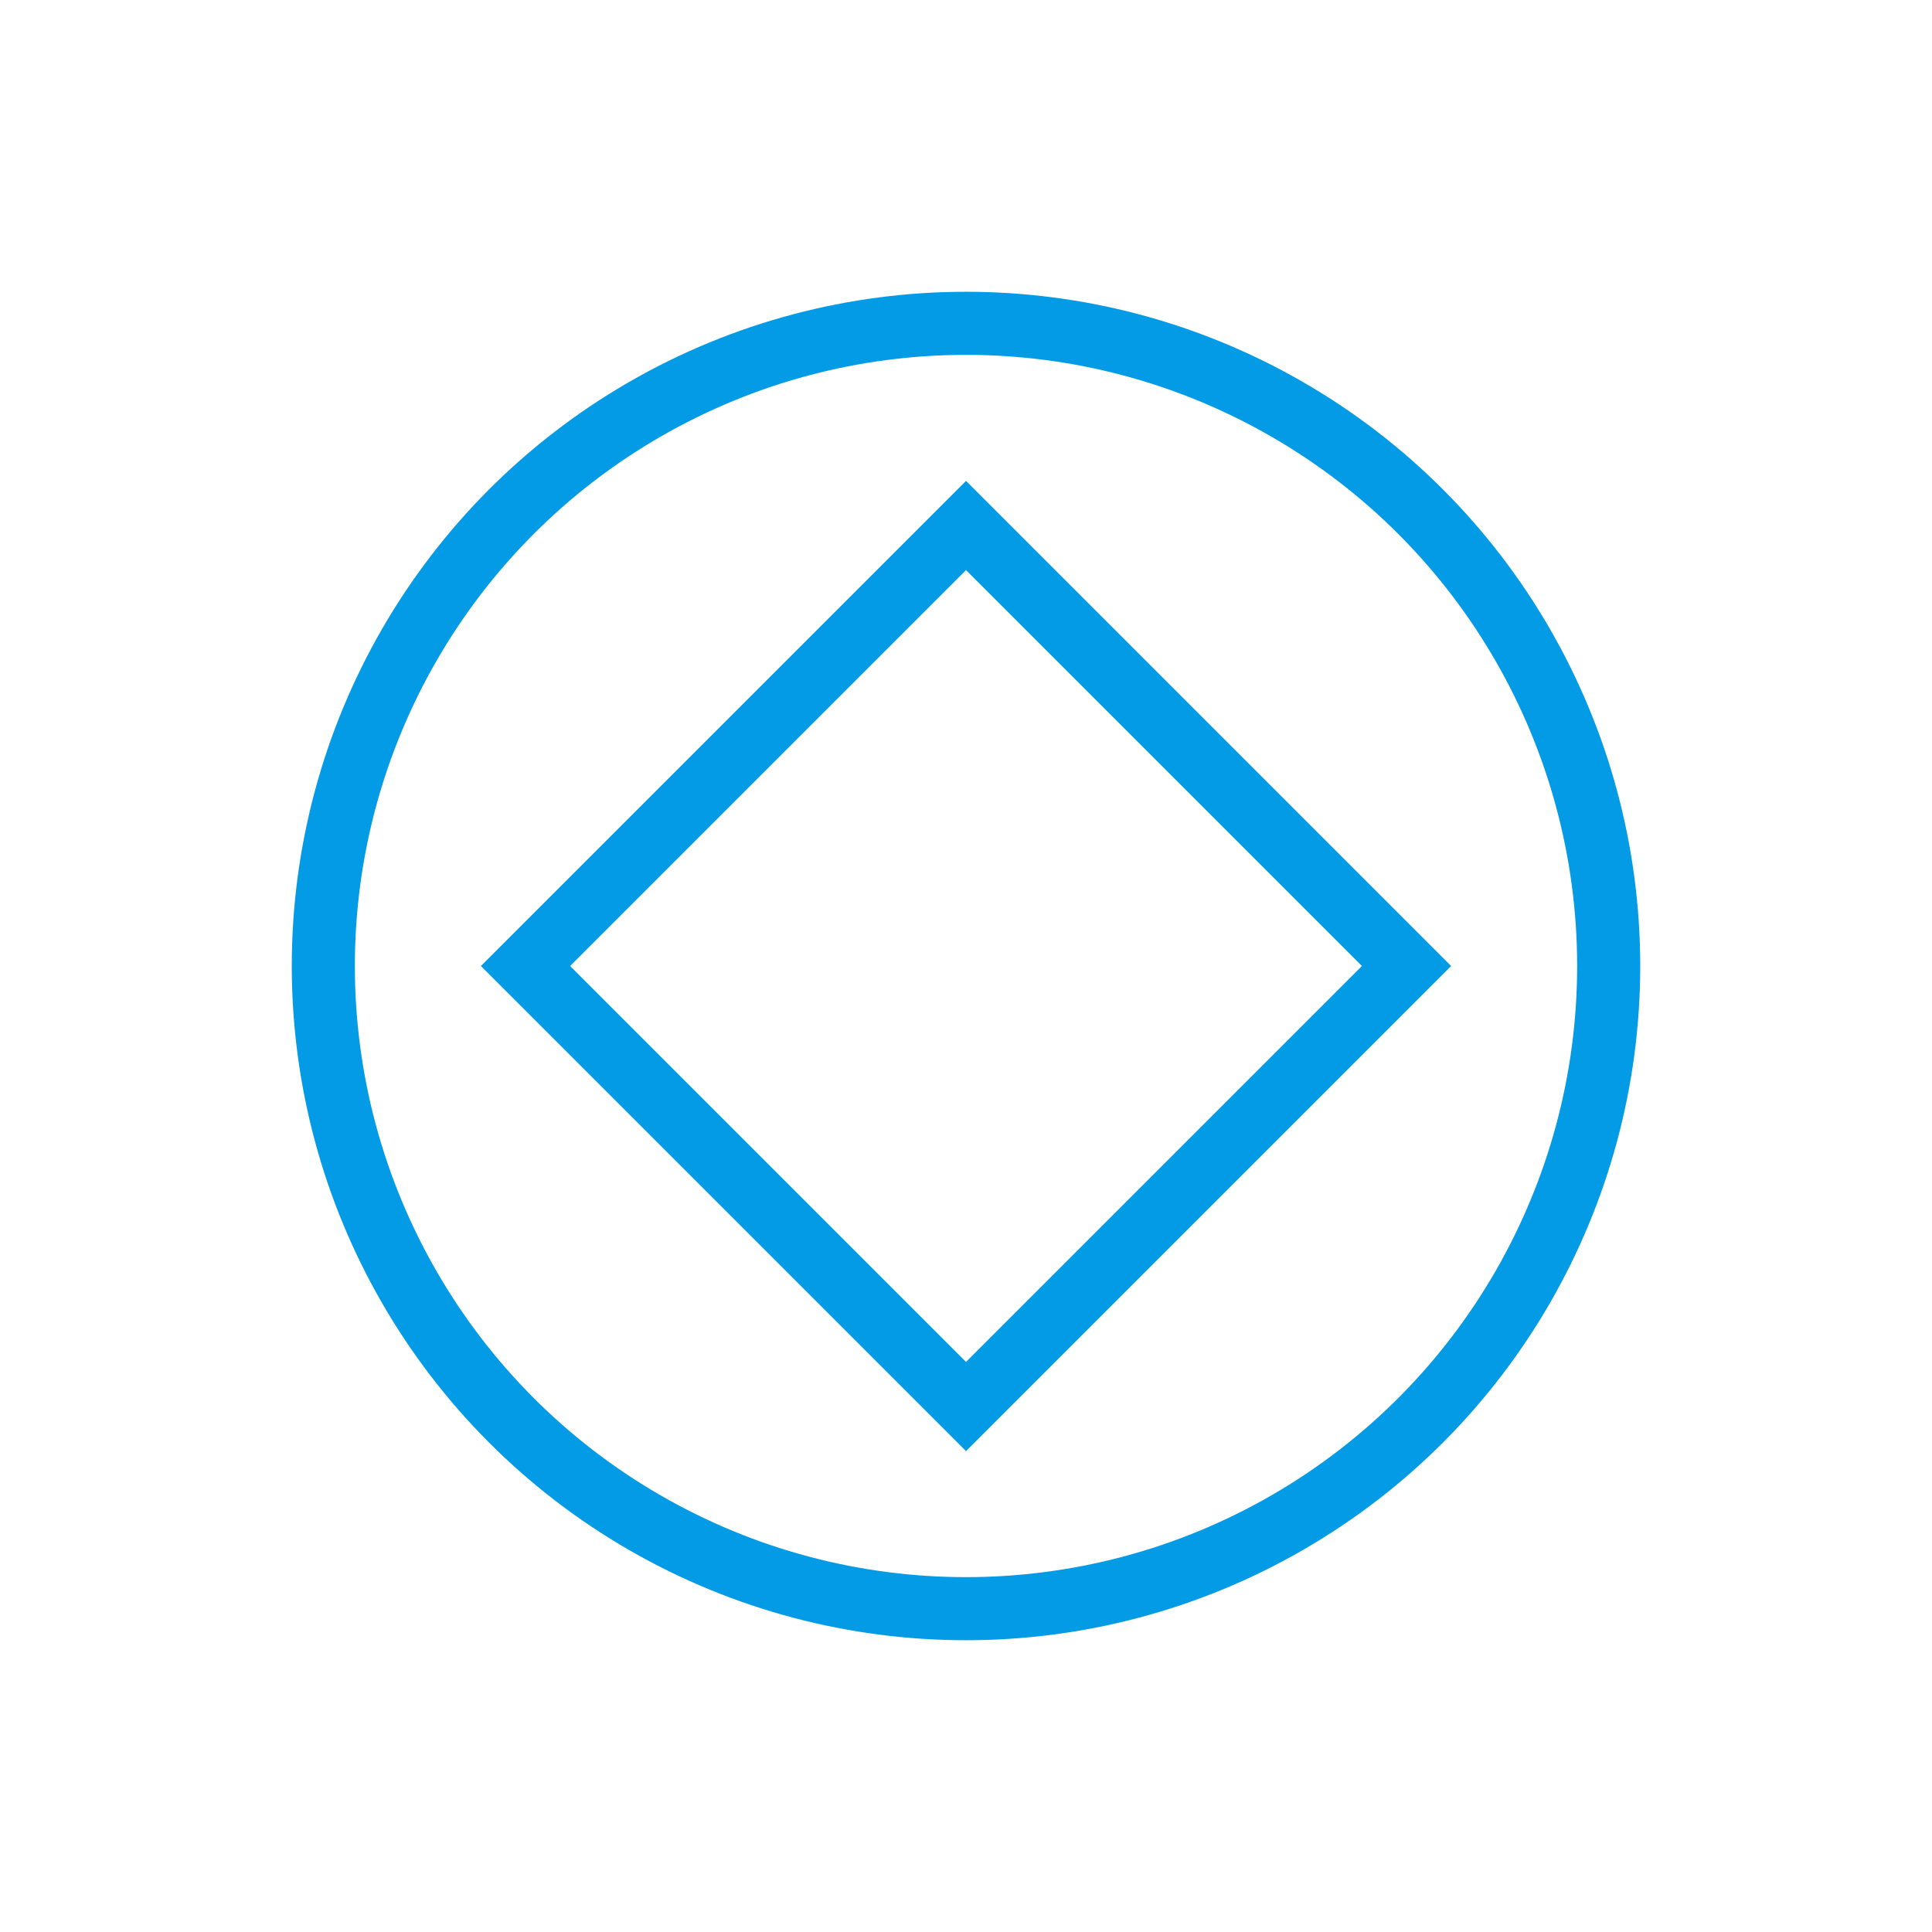
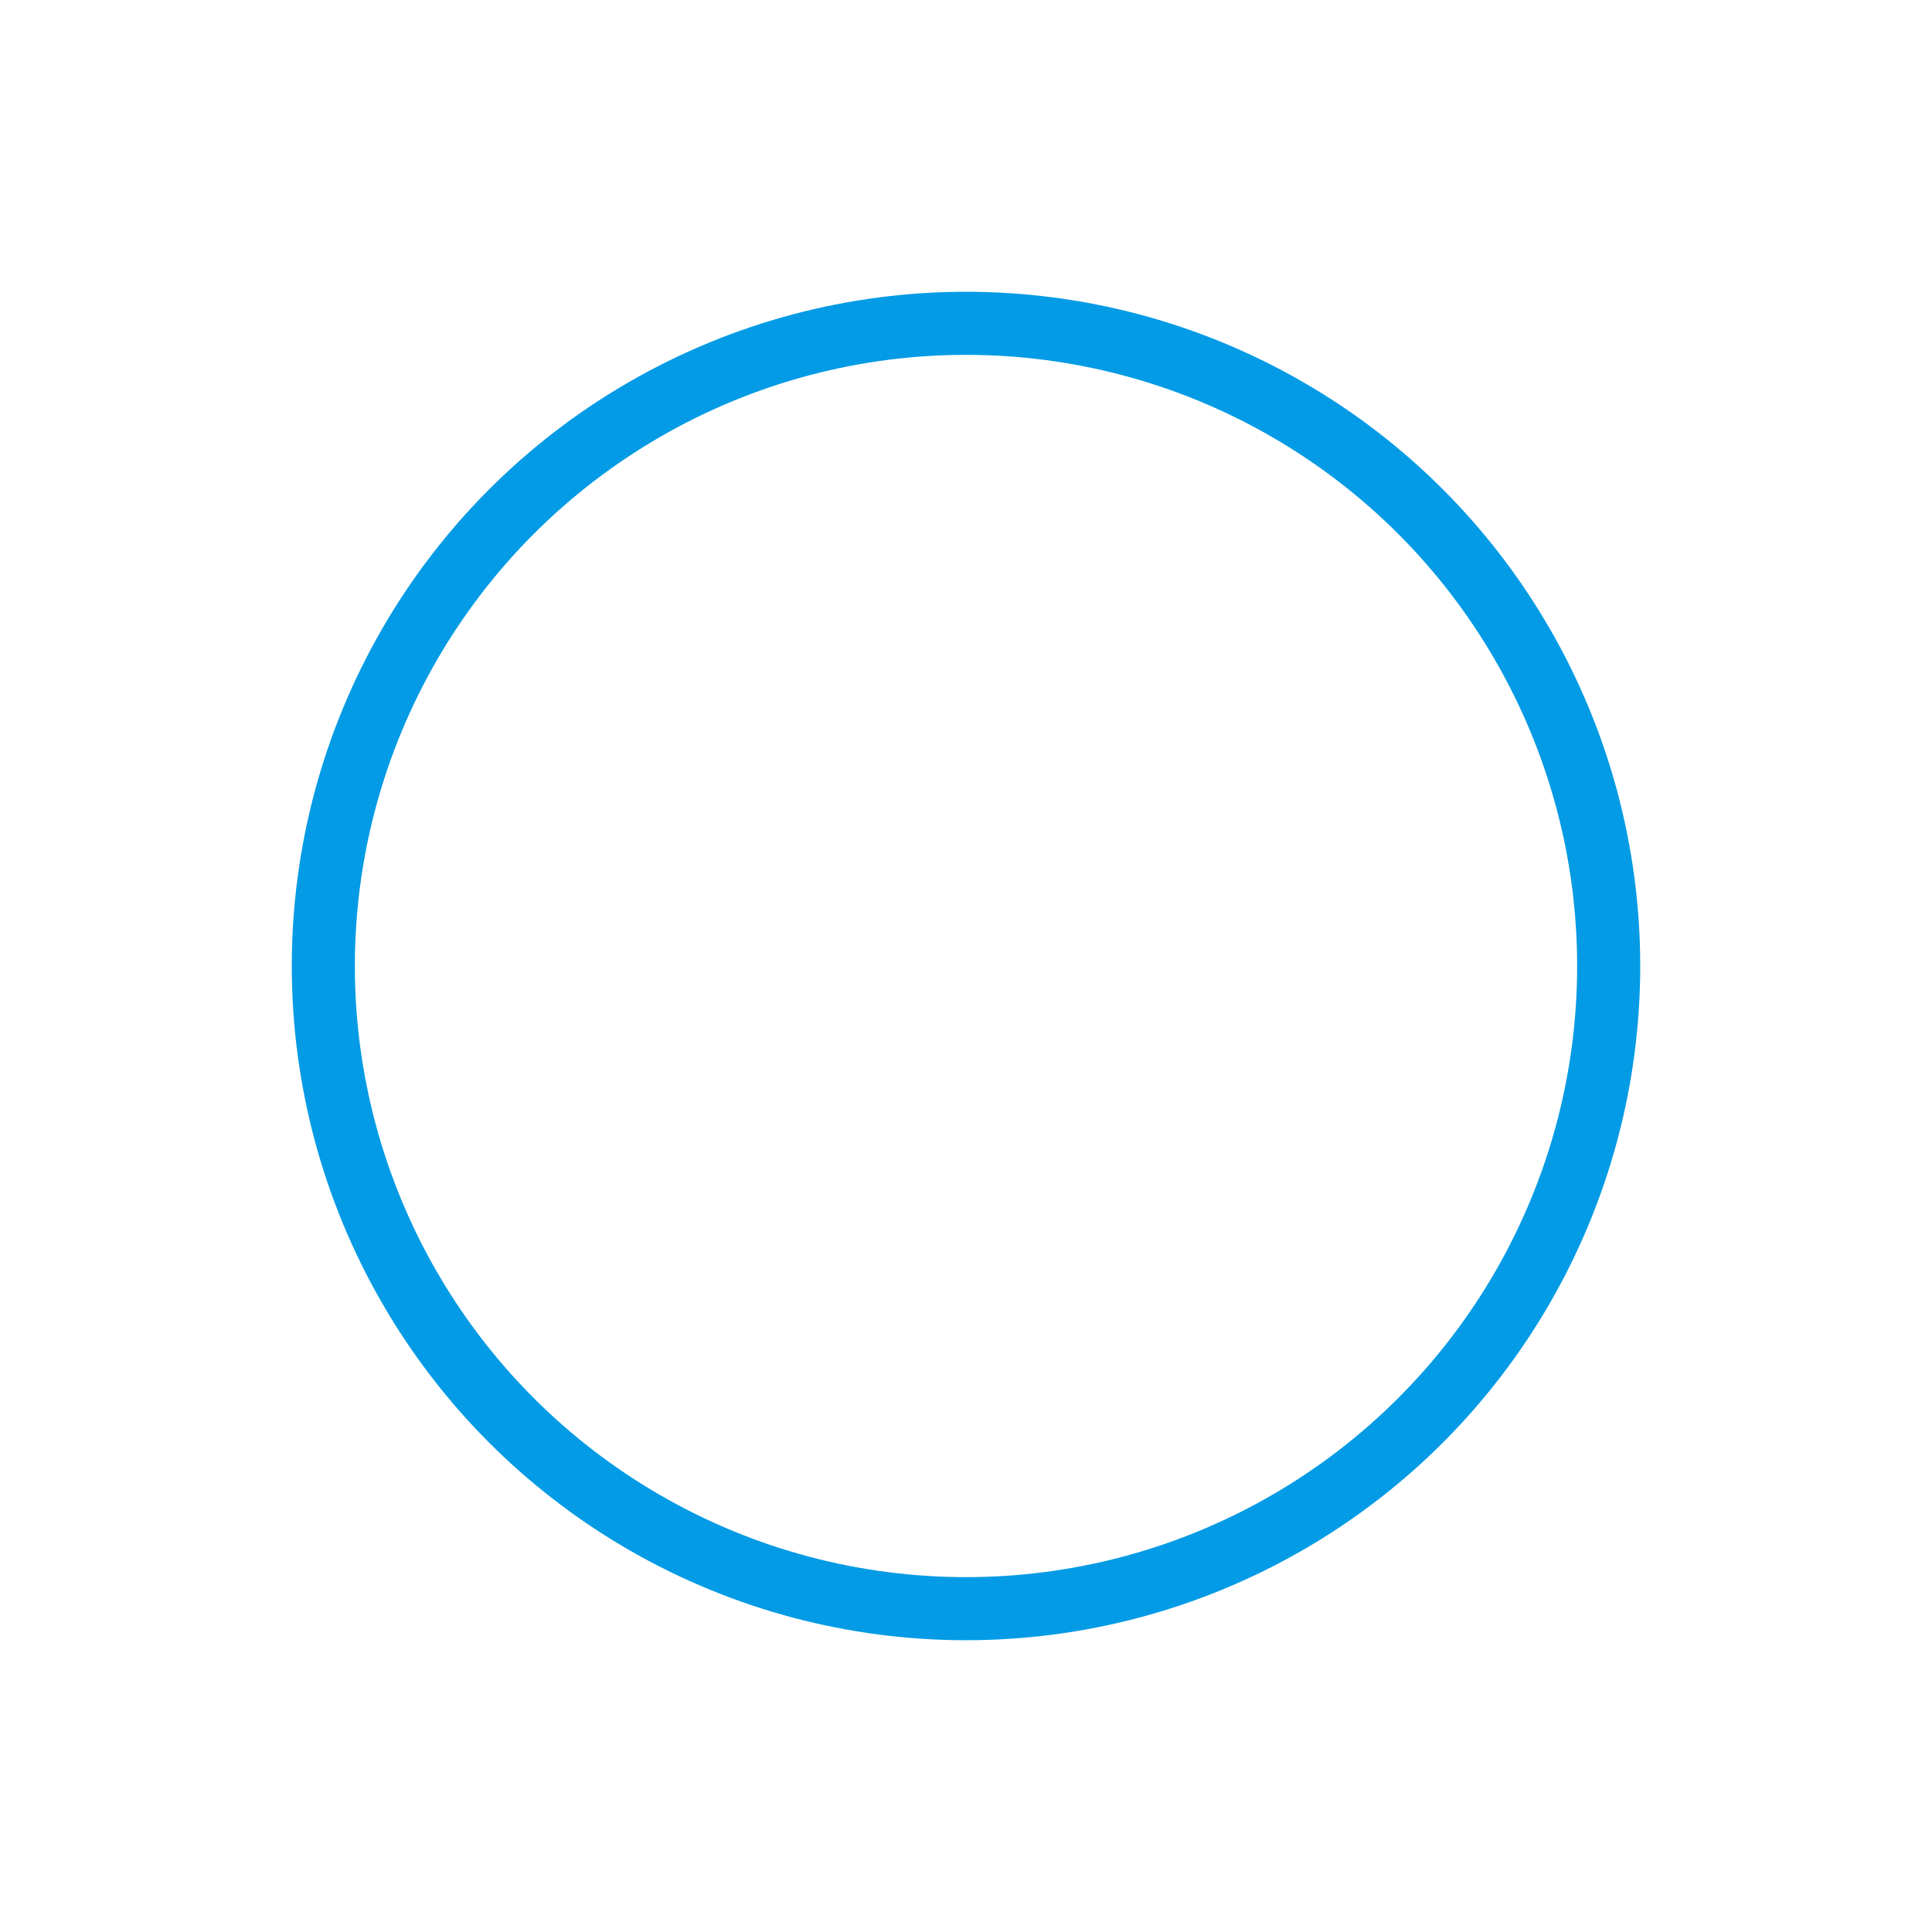
<svg xmlns="http://www.w3.org/2000/svg" id="Capa_1" data-name="Capa 1" viewBox="0 0 490 490">
  <defs>
    <style>.cls-1{fill:none;stroke:#039be5;stroke-miterlimit:10;stroke-width:16px;}</style>
  </defs>
  <title>custom-pricing-icon-6-azur</title>
  <circle class="cls-1" cx="245" cy="245" r="163" />
-   <rect class="cls-1" x="166" y="166" width="158" height="158" transform="translate(-101.48 245) rotate(-45)" />
</svg>